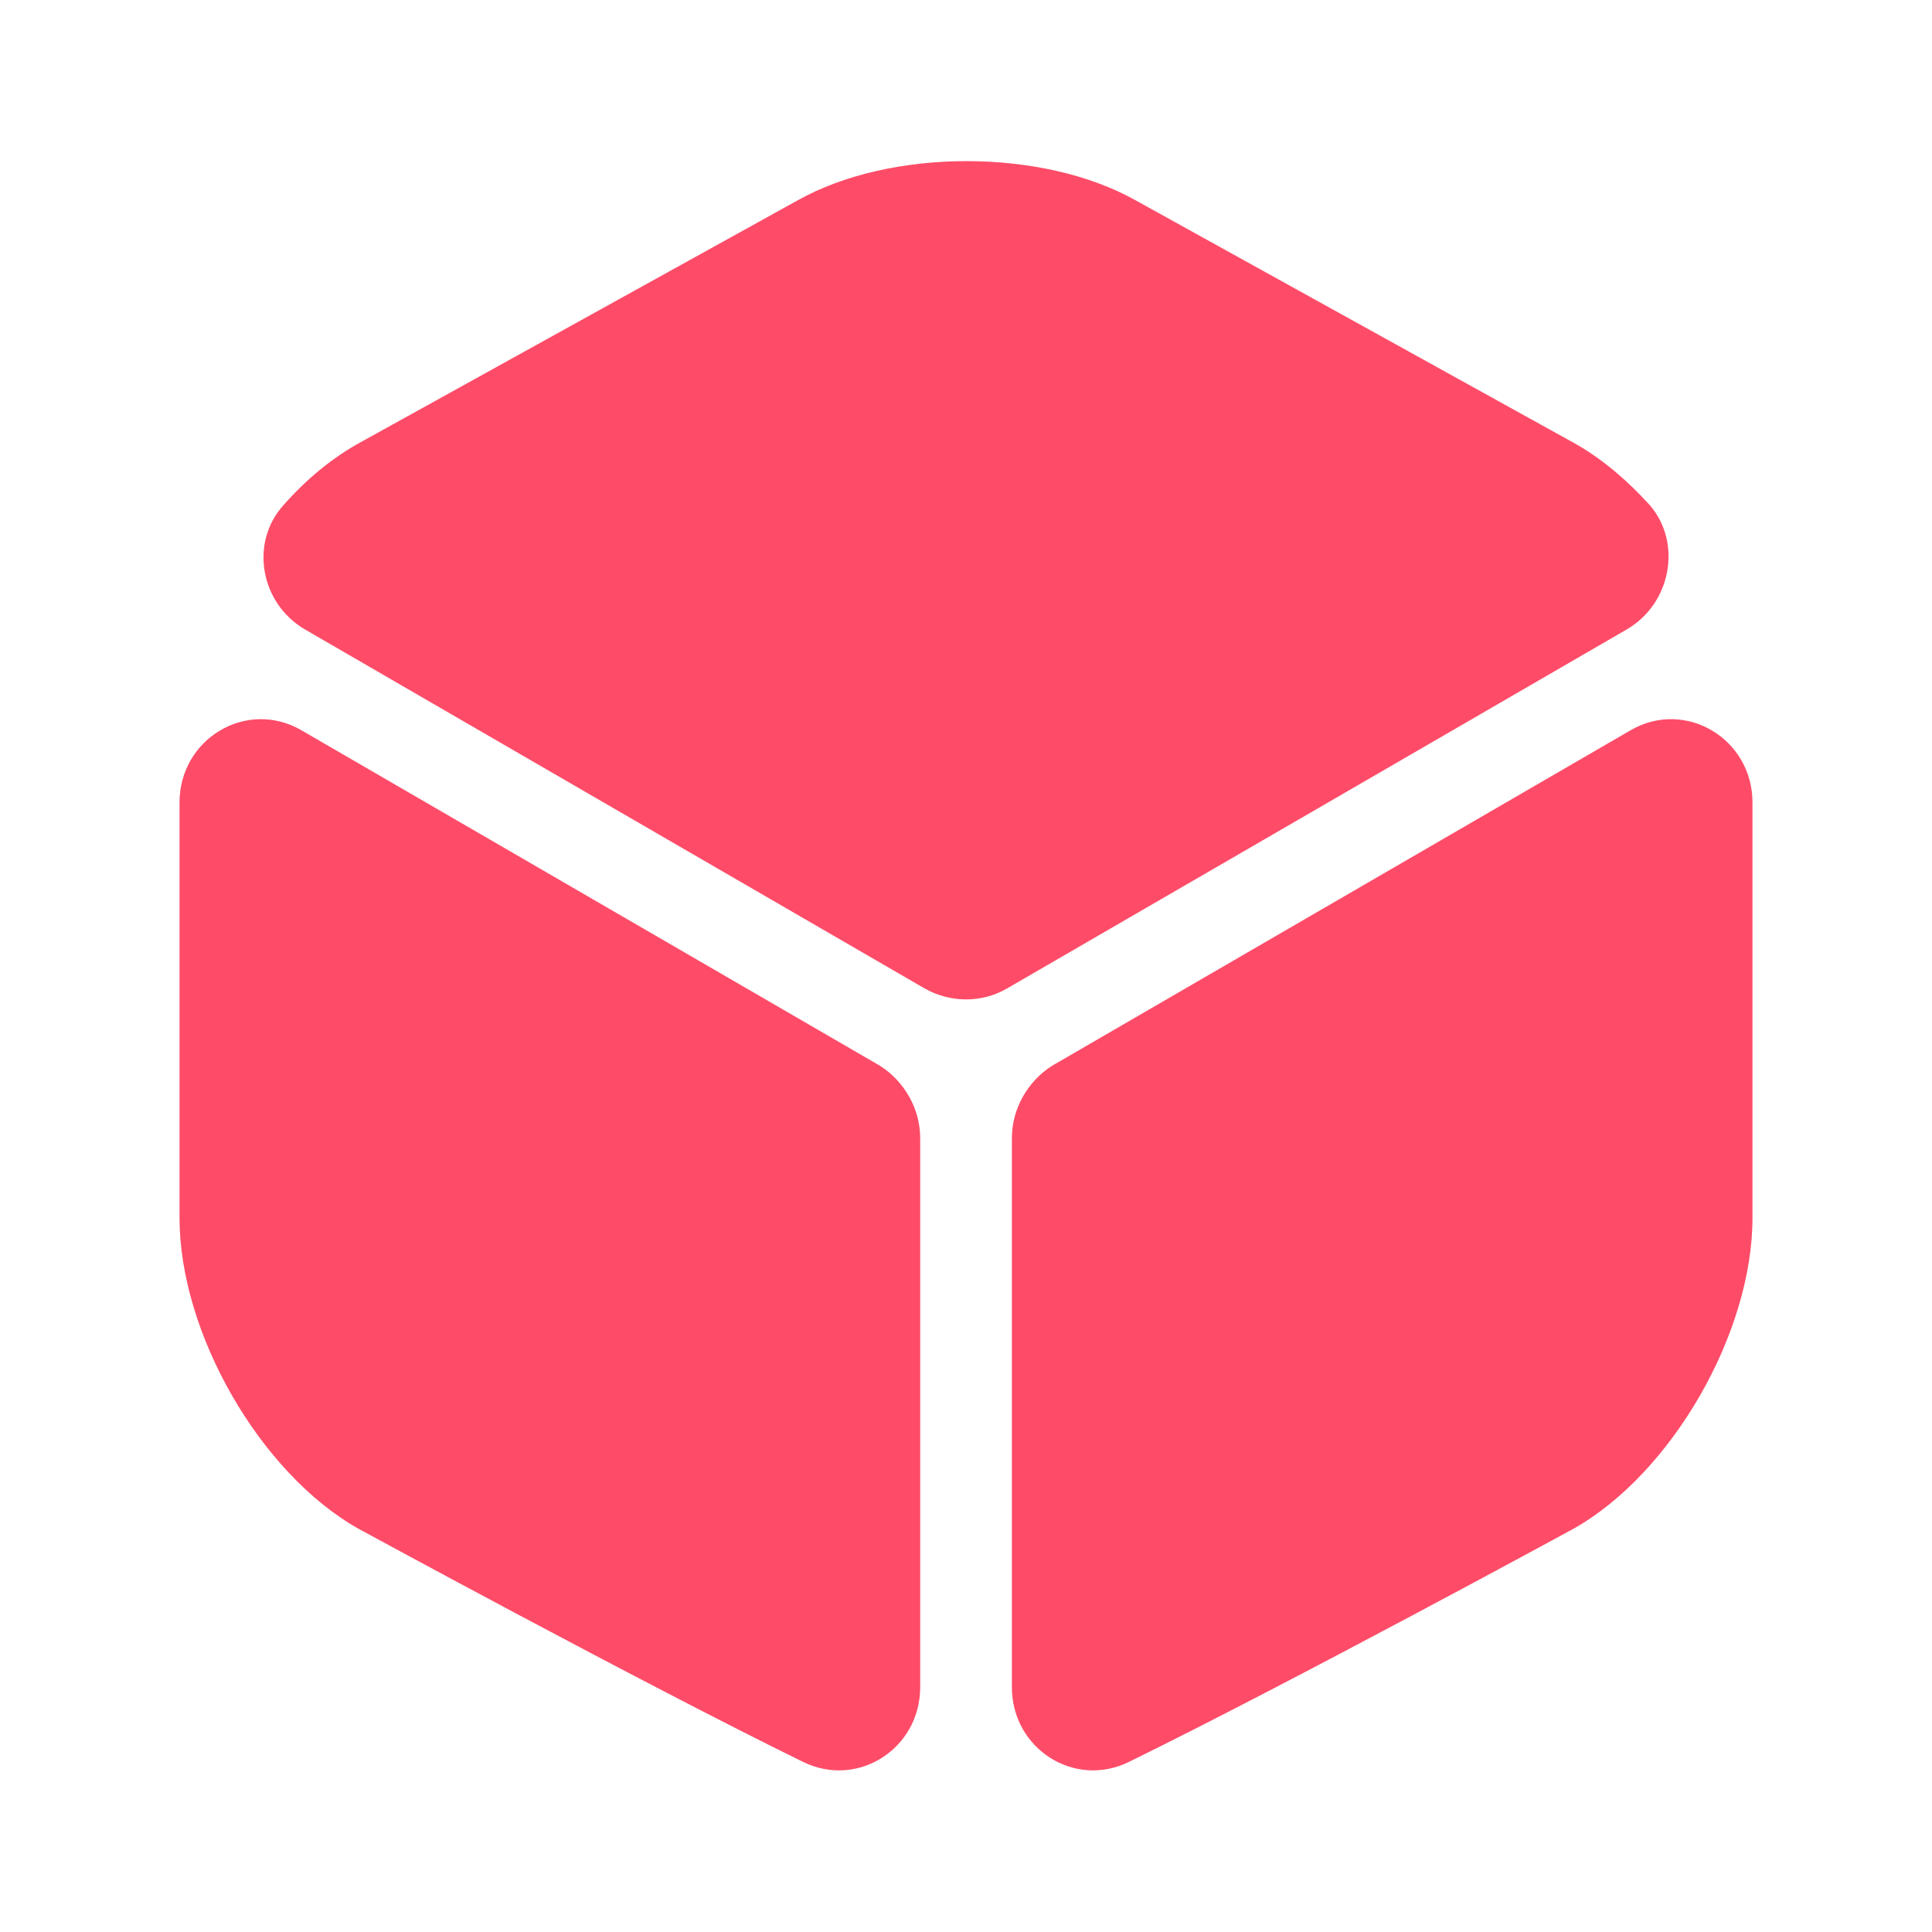
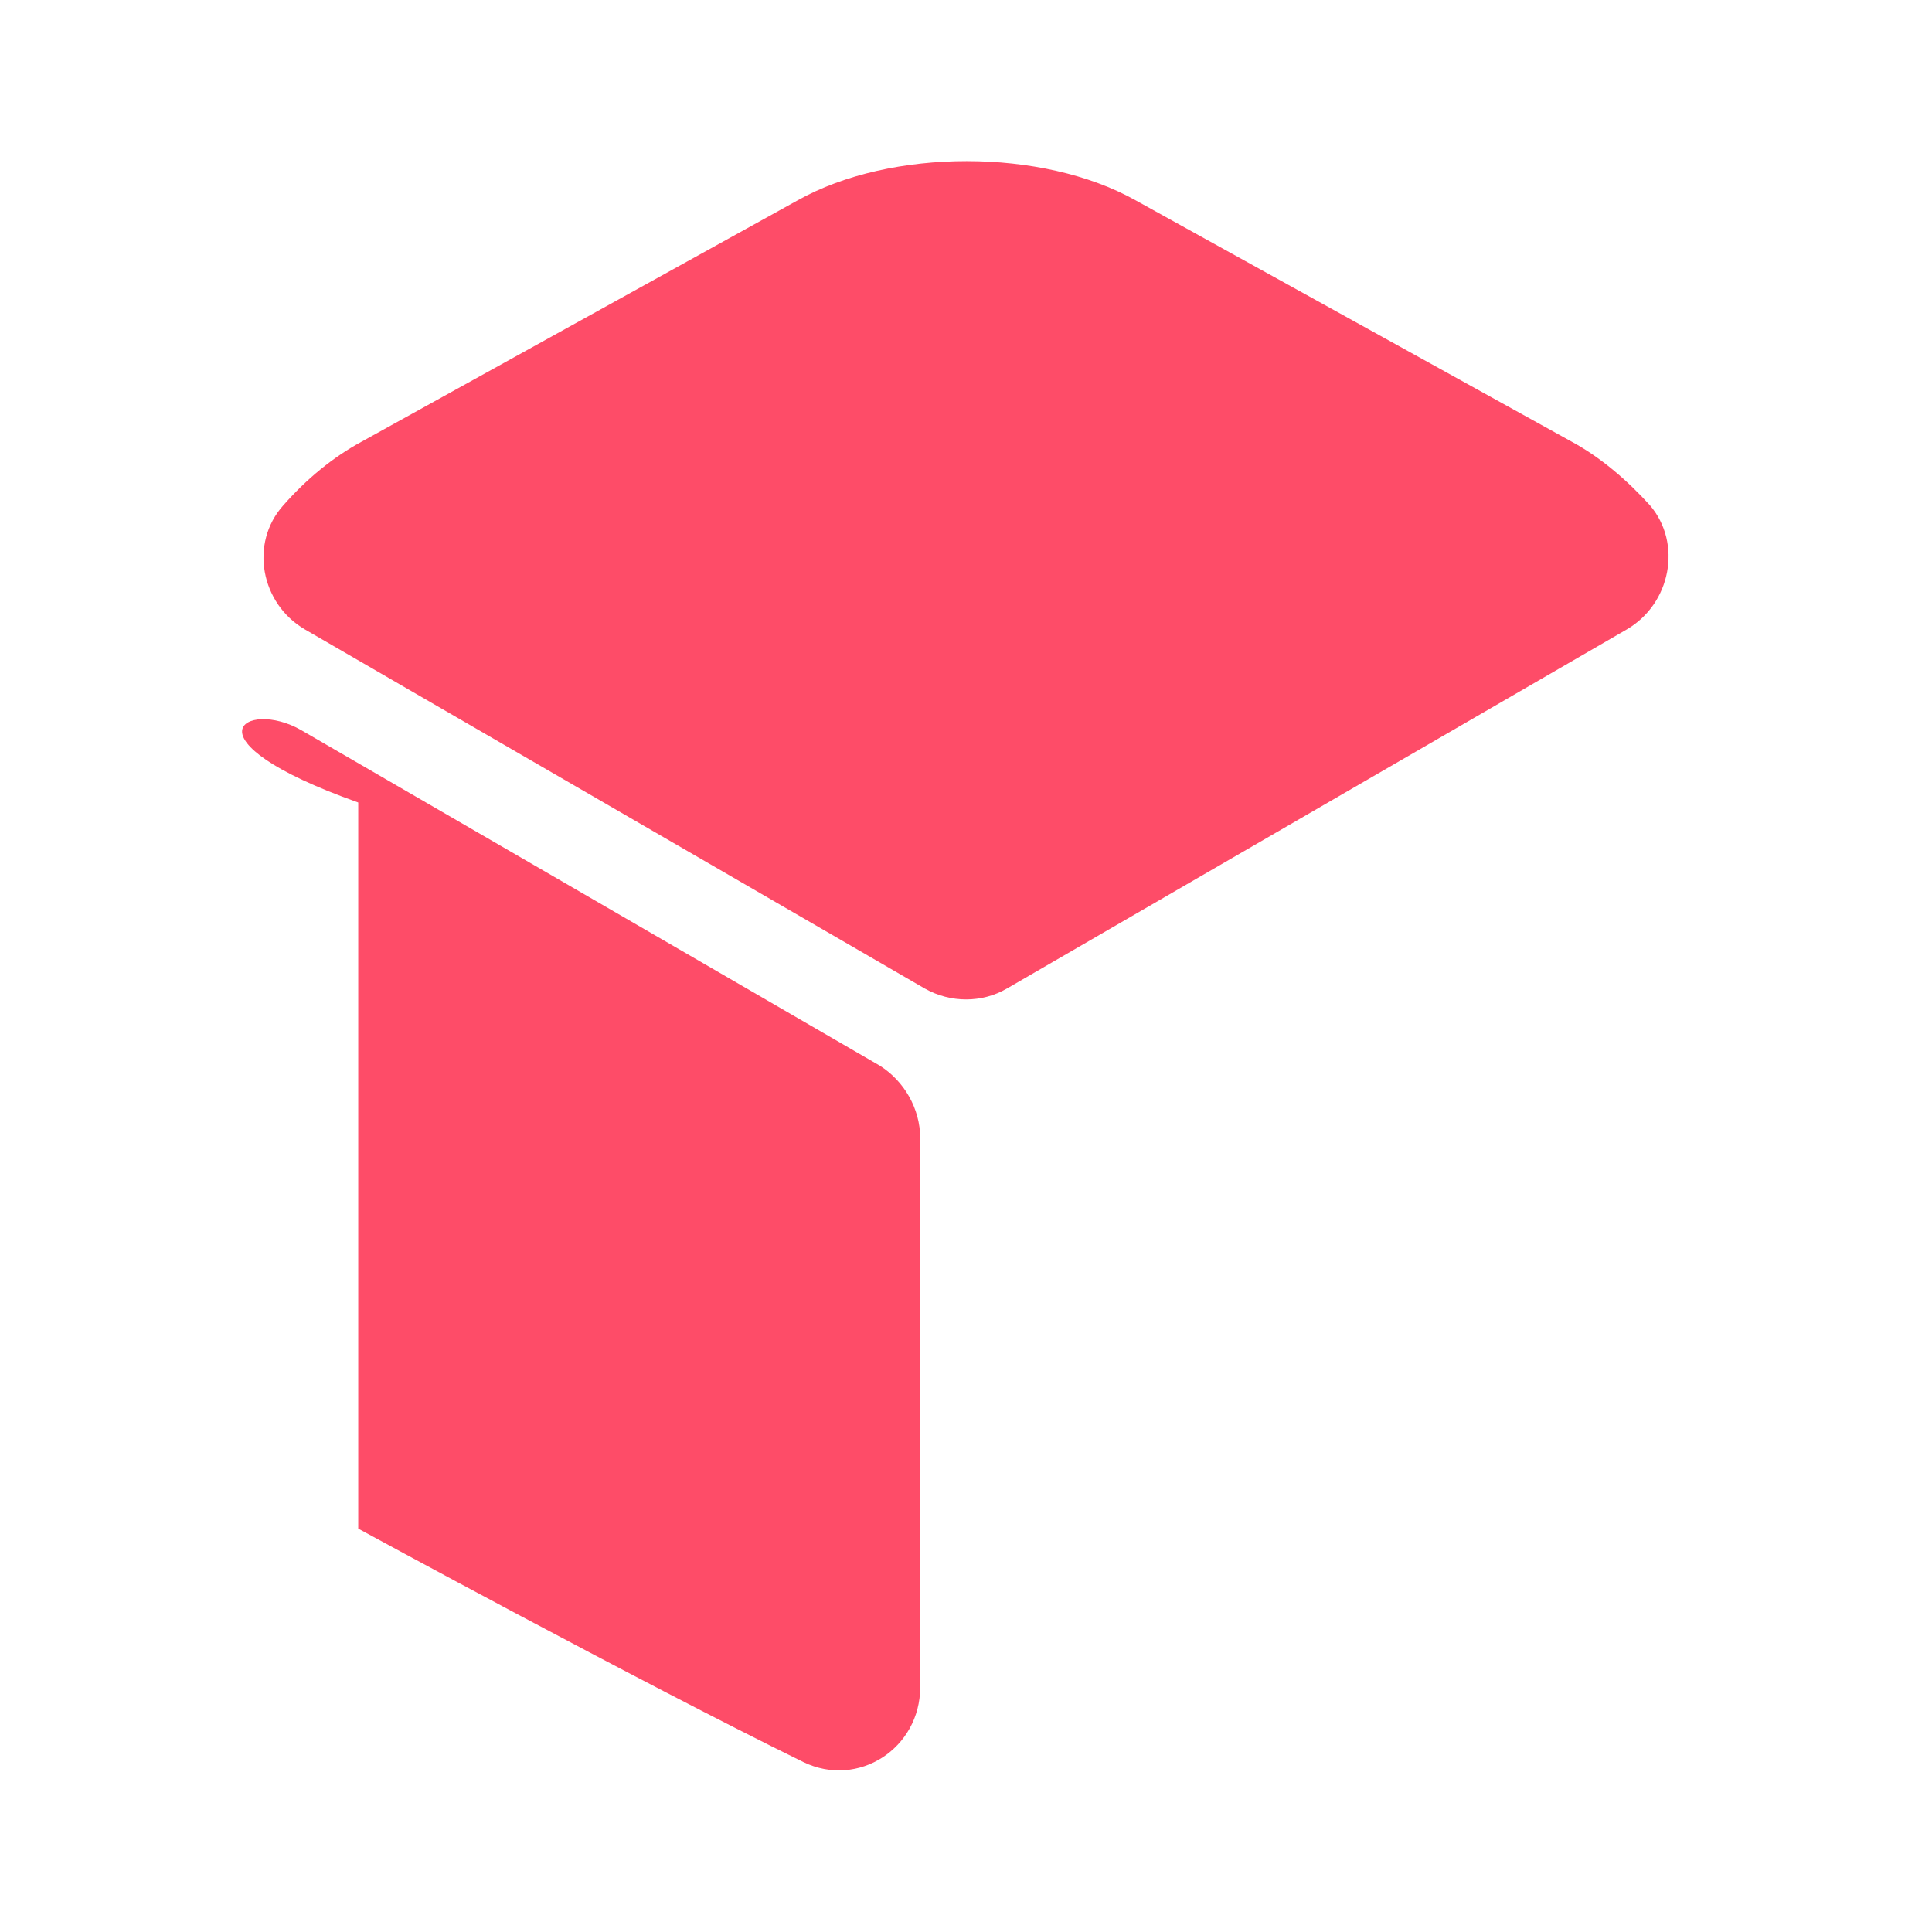
<svg xmlns="http://www.w3.org/2000/svg" width="24" height="24" viewBox="0 0 24 24" fill="none">
  <path d="M20.208 7.819L12.508 12.28C12.198 12.46 11.808 12.46 11.488 12.28L3.788 7.819C3.238 7.499 3.098 6.749 3.518 6.279C3.808 5.949 4.138 5.679 4.488 5.489L9.908 2.489C11.068 1.839 12.948 1.839 14.108 2.489L19.528 5.489C19.878 5.679 20.208 5.959 20.498 6.279C20.898 6.749 20.758 7.499 20.208 7.819Z" fill="#FE4C68" />
-   <path d="M11.431 14.139V20.959C11.431 21.719 10.661 22.219 9.98 21.889C7.92 20.879 4.45 18.989 4.45 18.989C3.23 18.299 2.23 16.559 2.23 15.129V9.969C2.23 9.179 3.06 8.679 3.74 9.069L10.931 13.239C11.23 13.429 11.431 13.769 11.431 14.139Z" fill="#FE4C68" />
-   <path d="M12.57 14.139V20.959C12.57 21.719 13.34 22.219 14.02 21.889C16.08 20.879 19.55 18.989 19.55 18.989C20.77 18.299 21.77 16.559 21.77 15.129V9.969C21.77 9.179 20.94 8.679 20.26 9.069L13.07 13.239C12.77 13.429 12.57 13.769 12.57 14.139Z" fill="#FE4C68" />
+   <path d="M11.431 14.139V20.959C11.431 21.719 10.661 22.219 9.98 21.889C7.92 20.879 4.45 18.989 4.45 18.989V9.969C2.23 9.179 3.06 8.679 3.74 9.069L10.931 13.239C11.23 13.429 11.431 13.769 11.431 14.139Z" fill="#FE4C68" />
</svg>